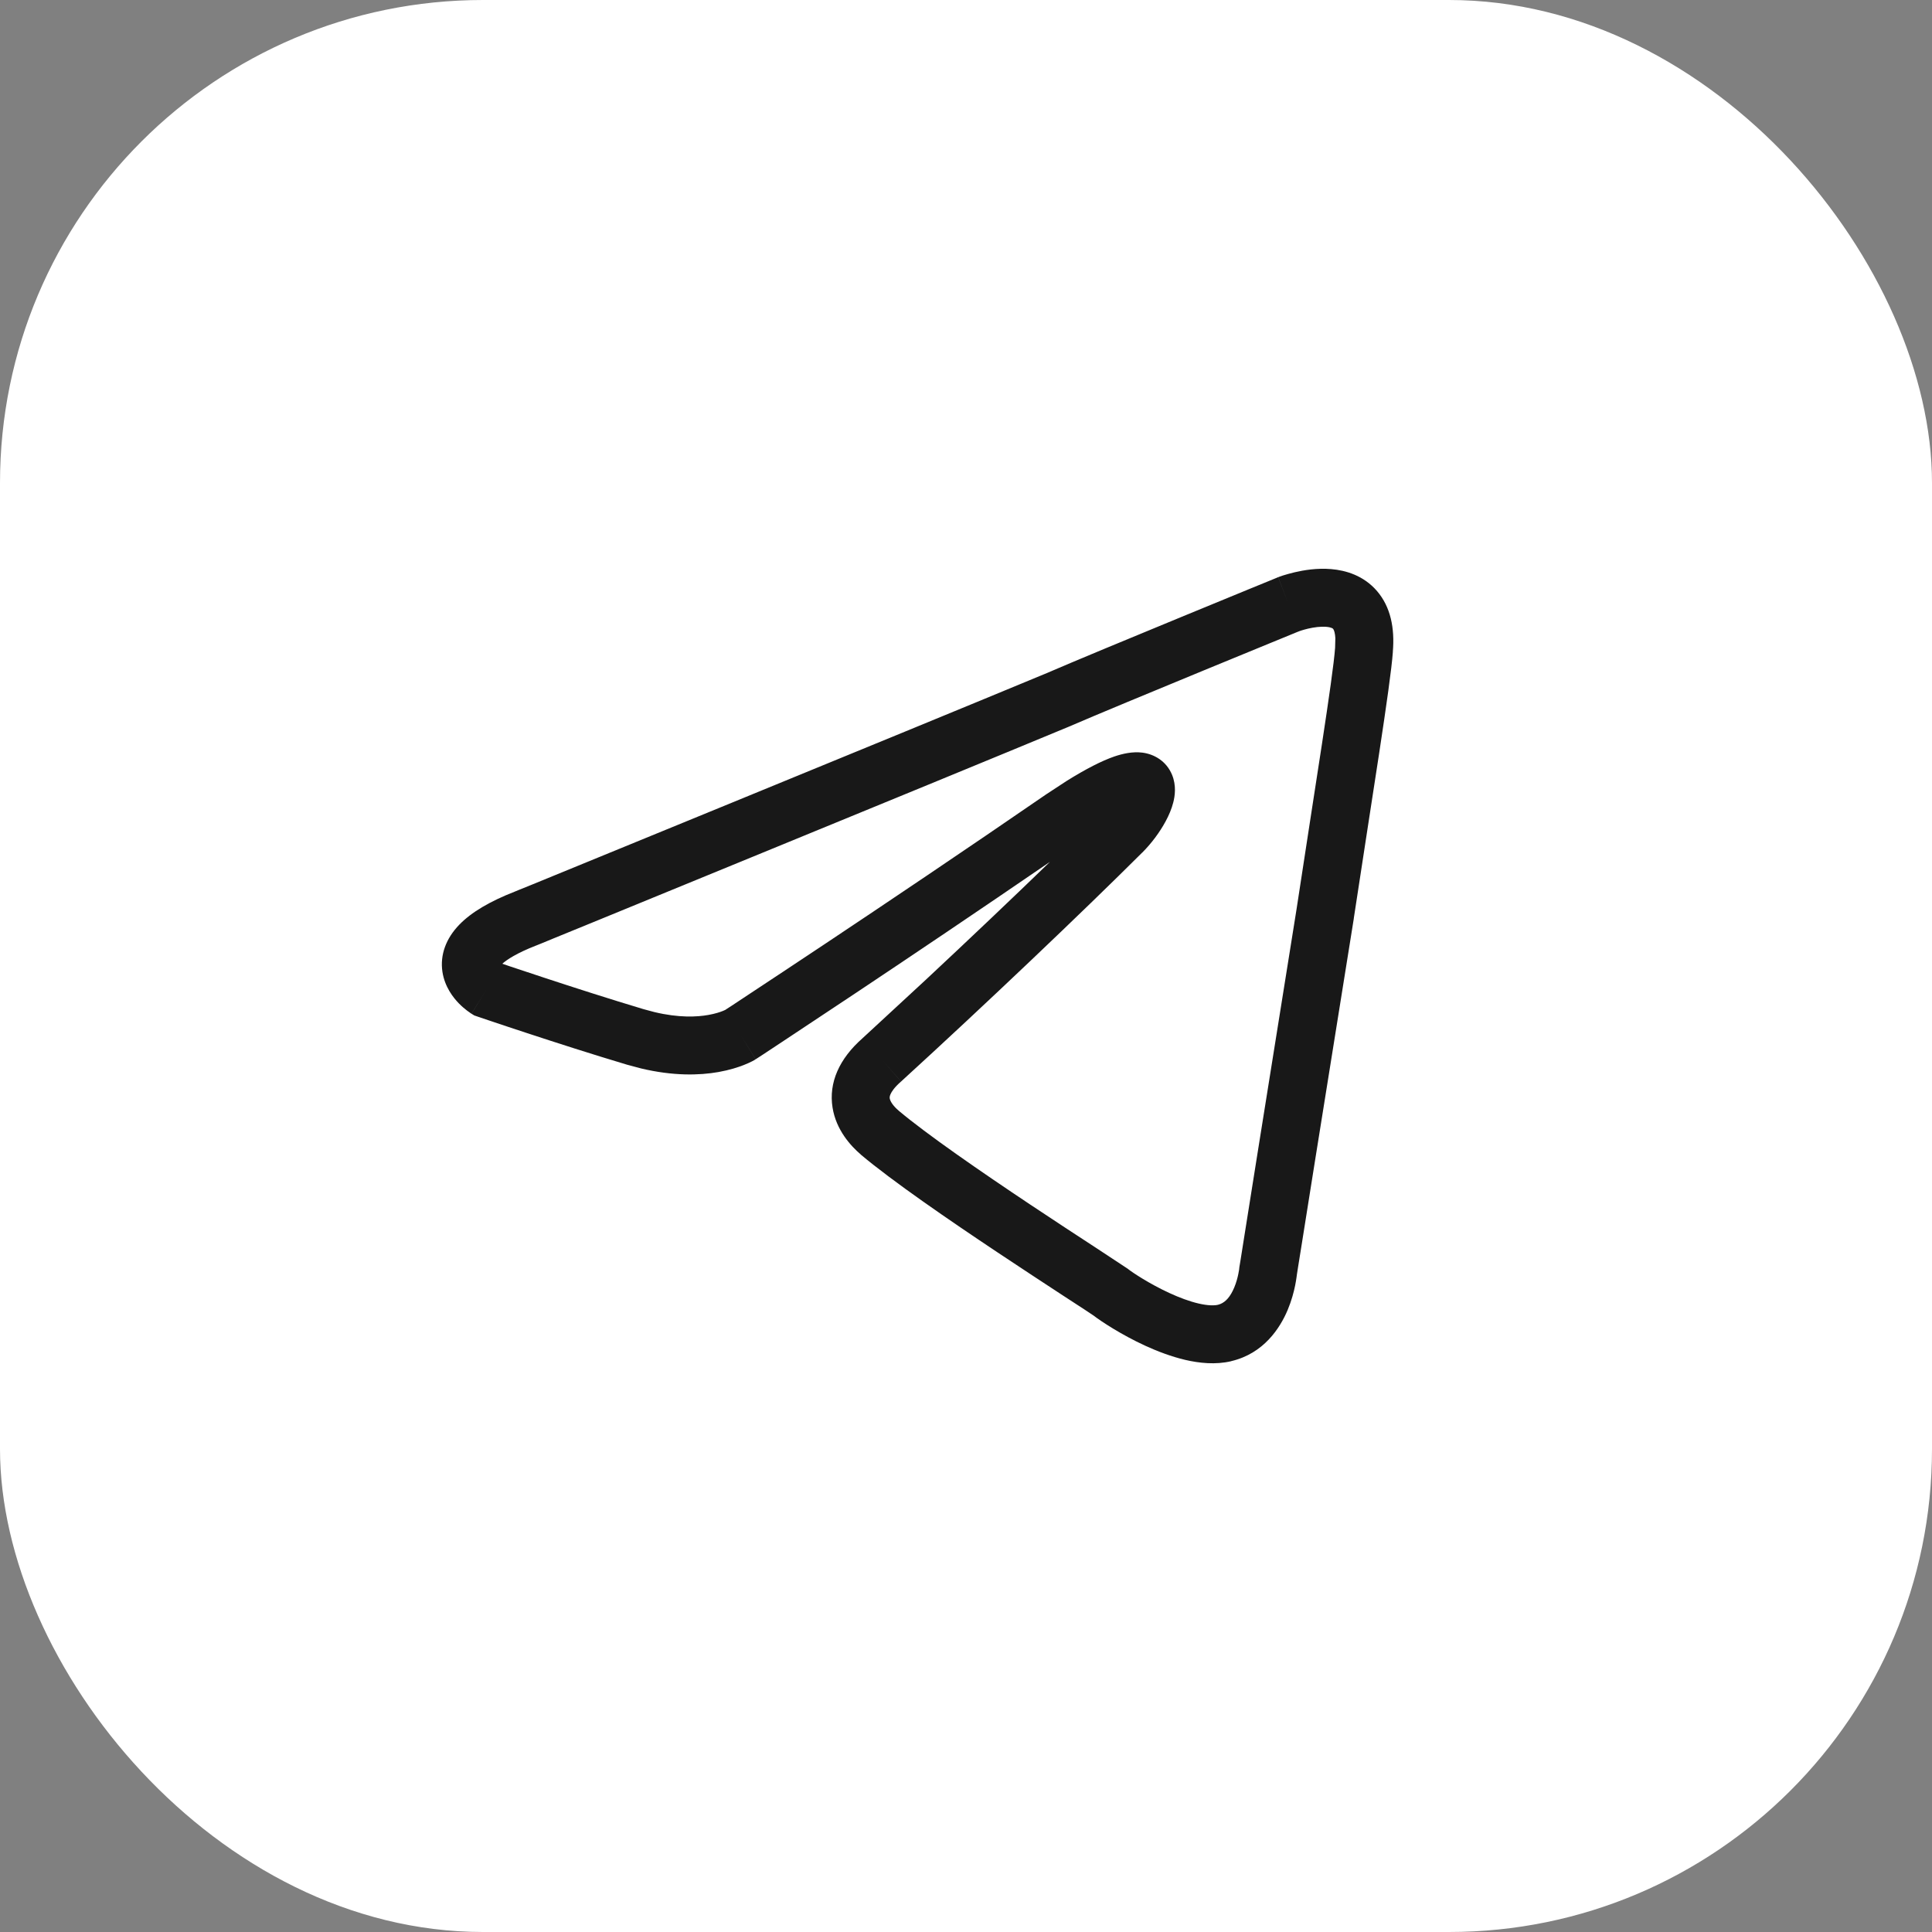
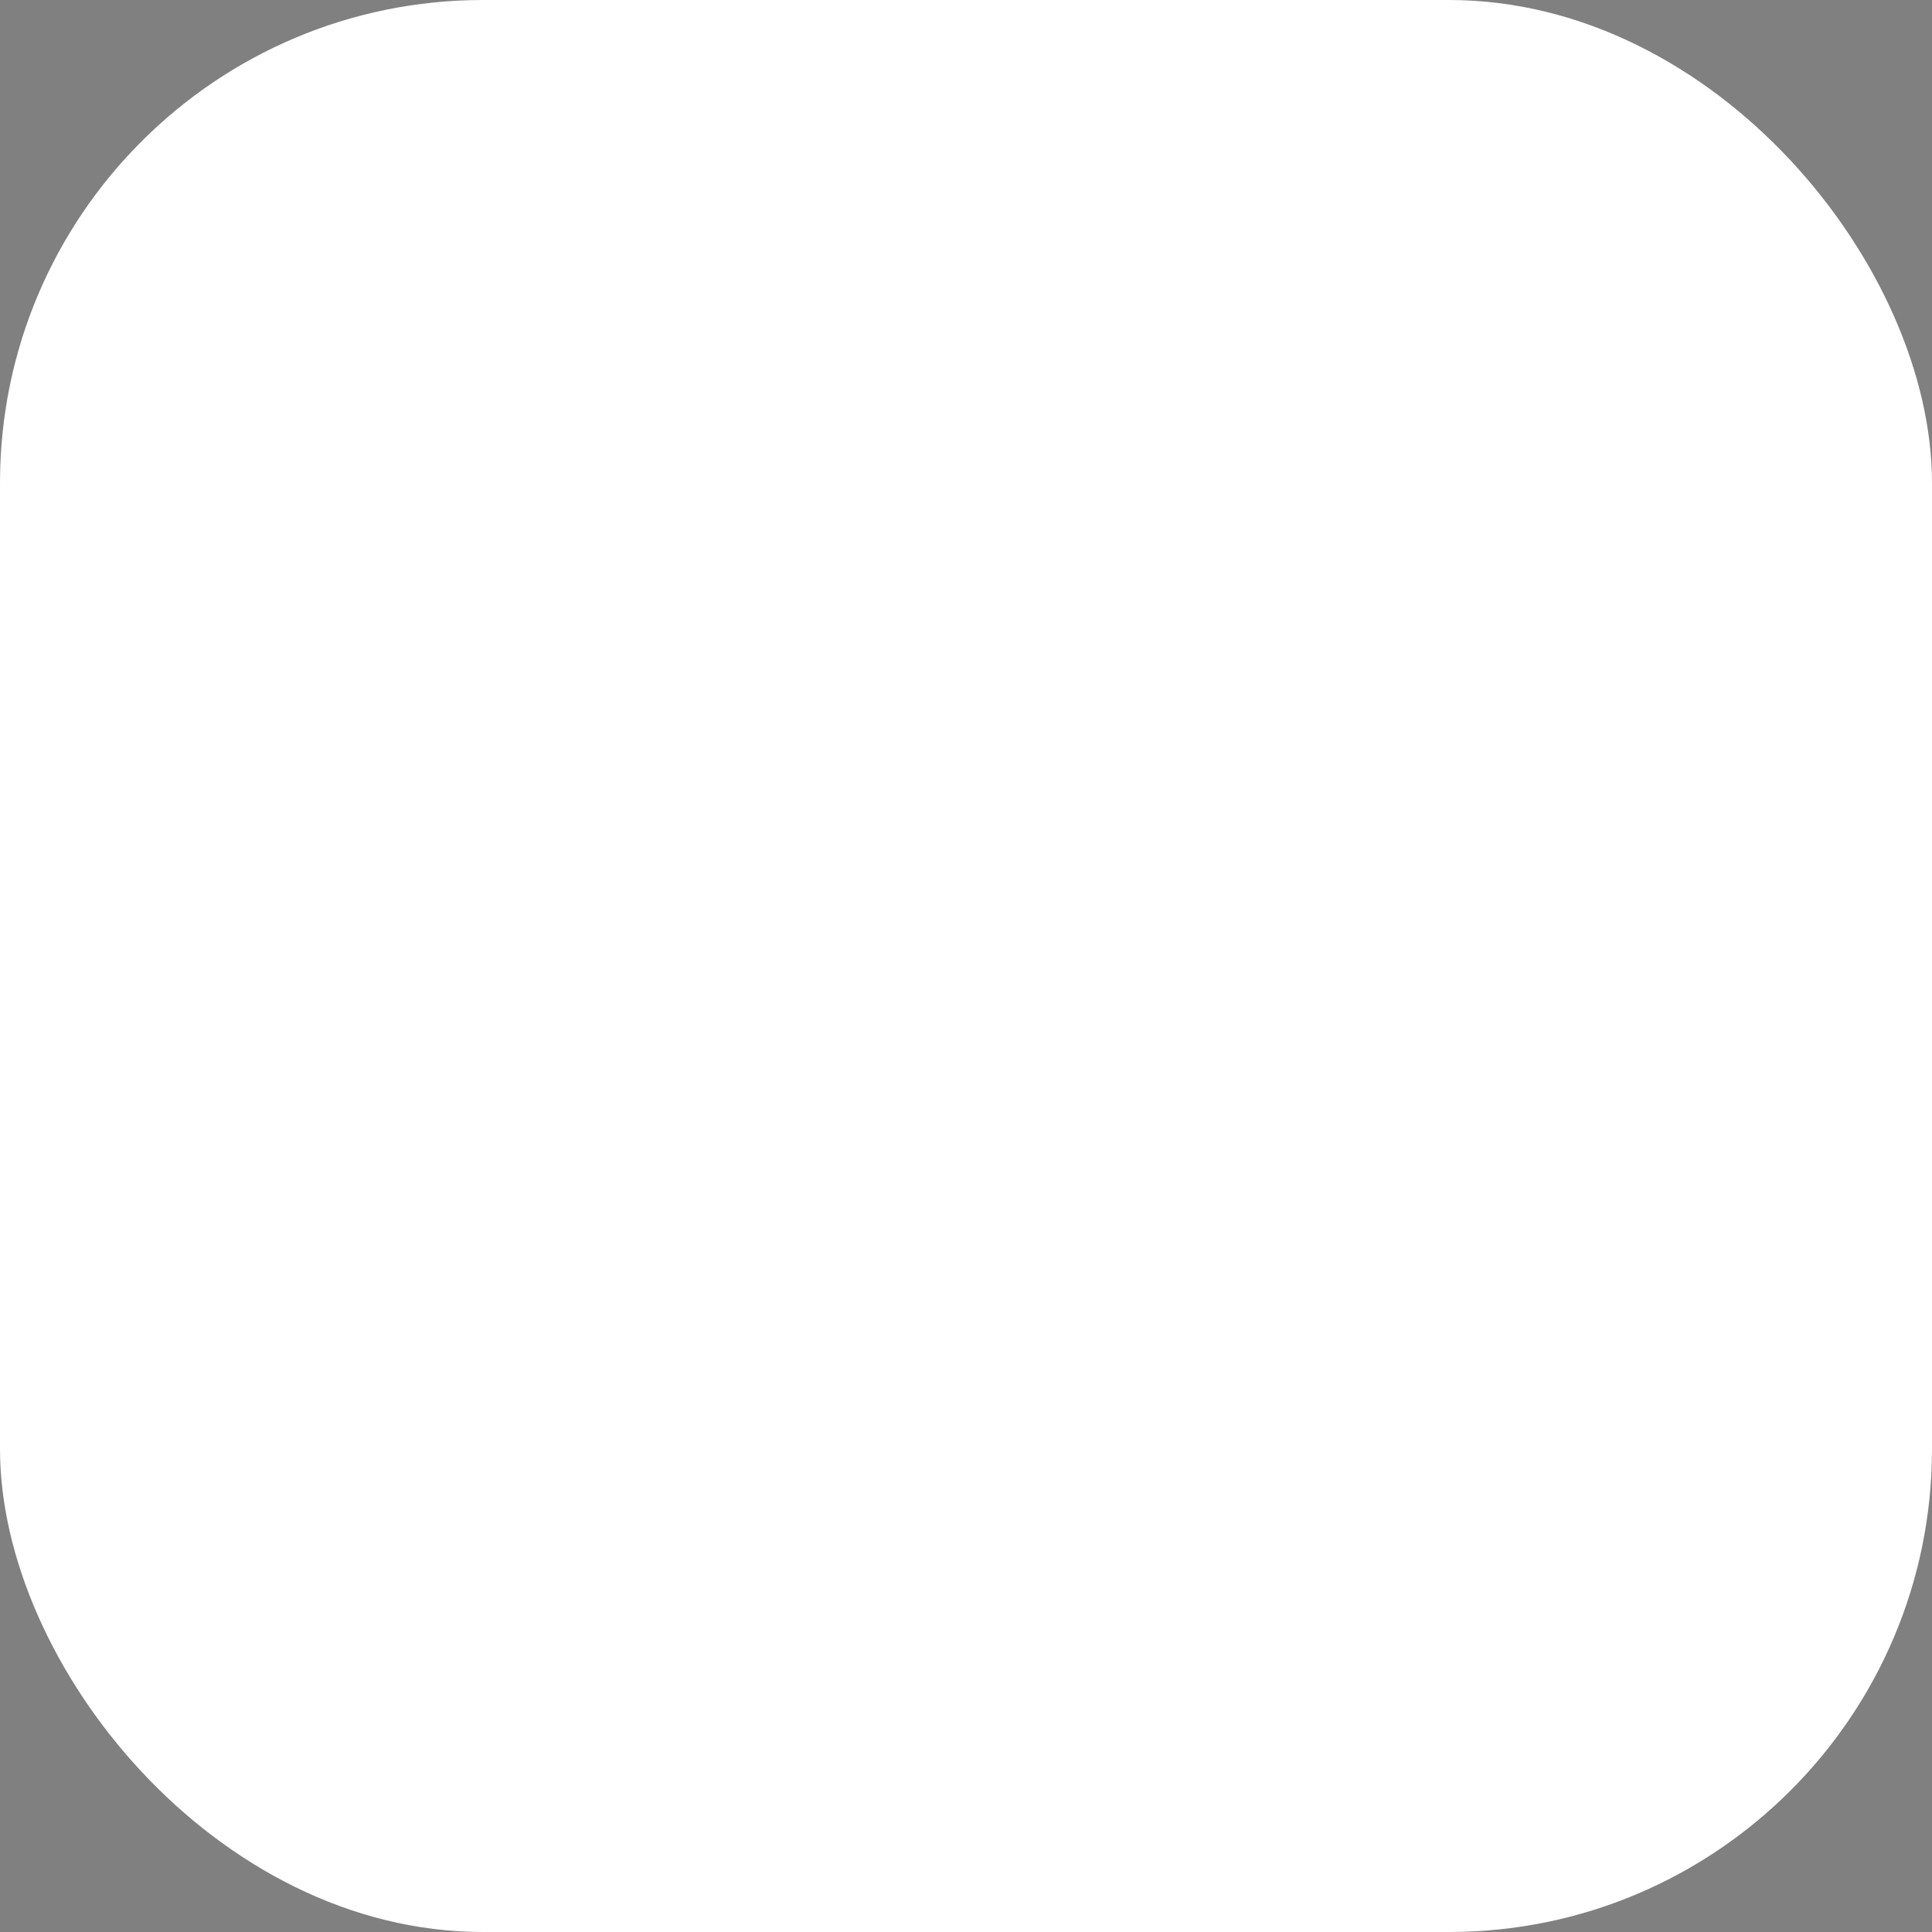
<svg xmlns="http://www.w3.org/2000/svg" width="40" height="40" viewBox="0 0 40 40" fill="none">
  <rect x="0" y="0" width="40" height="40" fill="#808080" stroke="none" />
  <rect width="40" height="40" rx="10" fill="white" />
-   <path d="M27.565 11.783C27.858 11.808 28.233 11.913 28.512 12.24C28.791 12.566 28.879 13.004 28.837 13.495L28.838 13.495C28.789 14.187 28.402 16.545 28.029 19.012V19.018C27.745 20.786 27.449 22.636 27.224 24.044C27.112 24.748 27.017 25.342 26.951 25.76C26.917 25.969 26.891 26.134 26.873 26.246C26.864 26.303 26.858 26.346 26.853 26.375C26.851 26.386 26.85 26.394 26.849 26.401V26.404C26.848 26.417 26.845 26.434 26.842 26.454C26.836 26.495 26.827 26.551 26.814 26.617C26.787 26.749 26.74 26.93 26.659 27.123C26.502 27.495 26.165 28.023 25.491 28.181L25.492 28.182C25.166 28.259 24.83 28.222 24.543 28.156C24.25 28.087 23.962 27.977 23.709 27.861C23.223 27.637 22.8 27.361 22.63 27.229V27.23C22.627 27.227 22.614 27.219 22.585 27.2C22.552 27.177 22.508 27.148 22.453 27.112C22.341 27.039 22.19 26.941 22.009 26.823C21.648 26.587 21.171 26.274 20.66 25.934C19.648 25.26 18.472 24.452 17.826 23.908L17.824 23.905C17.612 23.724 17.311 23.395 17.237 22.931C17.154 22.416 17.376 21.92 17.856 21.497L19.173 20.28C20.063 19.449 20.964 18.593 21.738 17.844C20.263 18.854 18.836 19.814 17.736 20.547C17.111 20.963 16.592 21.307 16.229 21.547C16.047 21.667 15.904 21.762 15.807 21.826C15.758 21.857 15.721 21.881 15.696 21.898C15.683 21.906 15.674 21.913 15.667 21.917C15.664 21.919 15.661 21.92 15.659 21.921L15.658 21.923L15.646 21.931L15.328 21.421L15.645 21.931H15.644L15.643 21.932C15.642 21.933 15.641 21.933 15.64 21.934C15.638 21.935 15.636 21.936 15.633 21.938C15.628 21.941 15.623 21.945 15.617 21.949C15.604 21.956 15.587 21.965 15.568 21.975C15.529 21.995 15.477 22.019 15.412 22.045C15.284 22.097 15.104 22.154 14.877 22.195C14.476 22.266 13.937 22.279 13.273 22.121L12.981 22.043C12.264 21.829 11.489 21.579 10.896 21.384C10.599 21.287 10.347 21.202 10.168 21.142C10.079 21.112 10.008 21.088 9.959 21.072C9.935 21.063 9.916 21.057 9.904 21.053C9.898 21.051 9.893 21.049 9.89 21.048C9.888 21.048 9.887 21.047 9.886 21.046H9.884L9.82 21.024L9.761 20.988L10.078 20.479L9.76 20.988V20.987L9.758 20.986C9.757 20.985 9.756 20.984 9.755 20.984C9.753 20.982 9.75 20.981 9.747 20.979C9.742 20.975 9.735 20.97 9.728 20.965C9.712 20.954 9.692 20.941 9.669 20.923C9.624 20.889 9.564 20.839 9.501 20.775C9.385 20.656 9.208 20.434 9.16 20.121C9.107 19.769 9.235 19.429 9.507 19.147C9.76 18.885 10.145 18.66 10.665 18.457C10.669 18.456 10.674 18.454 10.679 18.451C10.695 18.445 10.717 18.436 10.747 18.423C10.808 18.398 10.898 18.363 11.012 18.316C11.241 18.222 11.572 18.086 11.978 17.92C12.789 17.588 13.901 17.132 15.101 16.64C17.501 15.656 20.255 14.525 21.672 13.936C22.226 13.696 23.419 13.202 24.47 12.769C25 12.551 25.495 12.347 25.858 12.198C26.039 12.123 26.188 12.063 26.291 12.021C26.343 12 26.383 11.983 26.41 11.972C26.424 11.966 26.435 11.962 26.442 11.959L26.451 11.954H26.453L26.462 11.95L26.677 12.506L26.463 11.95L26.464 11.95C26.465 11.949 26.466 11.949 26.467 11.949C26.469 11.948 26.472 11.947 26.475 11.946C26.481 11.944 26.488 11.941 26.496 11.938C26.514 11.931 26.538 11.923 26.568 11.913C26.627 11.895 26.709 11.871 26.806 11.848C26.994 11.804 27.272 11.757 27.565 11.783ZM27.461 12.978C27.346 12.968 27.206 12.986 27.079 13.016C27.02 13.03 26.97 13.045 26.936 13.056C26.92 13.061 26.908 13.065 26.901 13.068L26.894 13.071C26.887 13.073 26.877 13.077 26.865 13.082C26.837 13.094 26.798 13.11 26.746 13.131C26.644 13.173 26.495 13.234 26.314 13.308C25.951 13.457 25.456 13.66 24.927 13.878C23.867 14.315 22.679 14.807 22.141 15.04L22.132 15.044C20.712 15.634 17.956 16.766 15.556 17.75C14.356 18.242 13.244 18.698 12.433 19.031C12.027 19.197 11.696 19.332 11.467 19.426C11.353 19.473 11.263 19.51 11.203 19.535C11.172 19.547 11.149 19.556 11.133 19.563C11.125 19.566 11.12 19.568 11.116 19.57C11.114 19.57 11.112 19.571 11.111 19.572H11.11V19.573L11.1 19.576C10.697 19.733 10.495 19.868 10.4 19.953C10.441 19.967 10.492 19.985 10.551 20.005C10.727 20.064 10.977 20.148 11.271 20.244C11.86 20.438 12.623 20.684 13.325 20.894L13.549 20.954C14.054 21.075 14.428 21.056 14.668 21.013C14.807 20.988 14.906 20.955 14.963 20.932C14.989 20.922 15.007 20.913 15.016 20.909C15.022 20.905 15.029 20.9 15.037 20.895C15.062 20.878 15.1 20.854 15.148 20.823C15.245 20.759 15.387 20.665 15.568 20.545C15.93 20.306 16.448 19.964 17.071 19.549C18.317 18.719 19.981 17.601 21.657 16.448L21.66 16.446L22.086 16.167C22.486 15.918 22.811 15.752 23.072 15.662C23.24 15.605 23.444 15.557 23.65 15.582C23.895 15.613 24.148 15.756 24.266 16.041C24.359 16.267 24.324 16.486 24.292 16.611C24.257 16.751 24.197 16.886 24.135 17.001C24.011 17.233 23.833 17.468 23.651 17.65H23.65C22.413 18.883 20.373 20.823 18.665 22.383L18.656 22.392L18.261 21.94L18.655 22.392C18.515 22.514 18.459 22.604 18.437 22.655C18.417 22.699 18.419 22.725 18.421 22.741C18.43 22.796 18.483 22.89 18.603 22.992H18.602C19.187 23.485 20.304 24.255 21.325 24.936C21.83 25.273 22.304 25.582 22.664 25.817L23.35 26.269L23.357 26.275L23.365 26.281C23.442 26.342 23.789 26.576 24.21 26.77C24.418 26.866 24.627 26.944 24.816 26.988C25.011 27.033 25.142 27.032 25.218 27.014L25.266 26.998C25.376 26.954 25.473 26.848 25.553 26.658C25.596 26.556 25.622 26.455 25.638 26.377C25.646 26.339 25.651 26.308 25.654 26.289C25.655 26.28 25.655 26.274 25.656 26.271V26.27L25.658 26.251L25.66 26.231L25.662 26.23V26.228C25.662 26.226 25.662 26.223 25.662 26.22C25.664 26.213 25.666 26.201 25.668 26.187C25.673 26.158 25.68 26.114 25.689 26.058C25.707 25.945 25.733 25.78 25.766 25.572C25.832 25.154 25.927 24.56 26.039 23.856L26.843 18.828C27.226 16.299 27.597 14.038 27.642 13.409V13.4L27.647 13.212C27.644 13.162 27.638 13.123 27.631 13.094C27.618 13.04 27.602 13.022 27.6 13.019C27.599 13.018 27.576 12.988 27.461 12.978Z" fill="#181818" />
</svg>